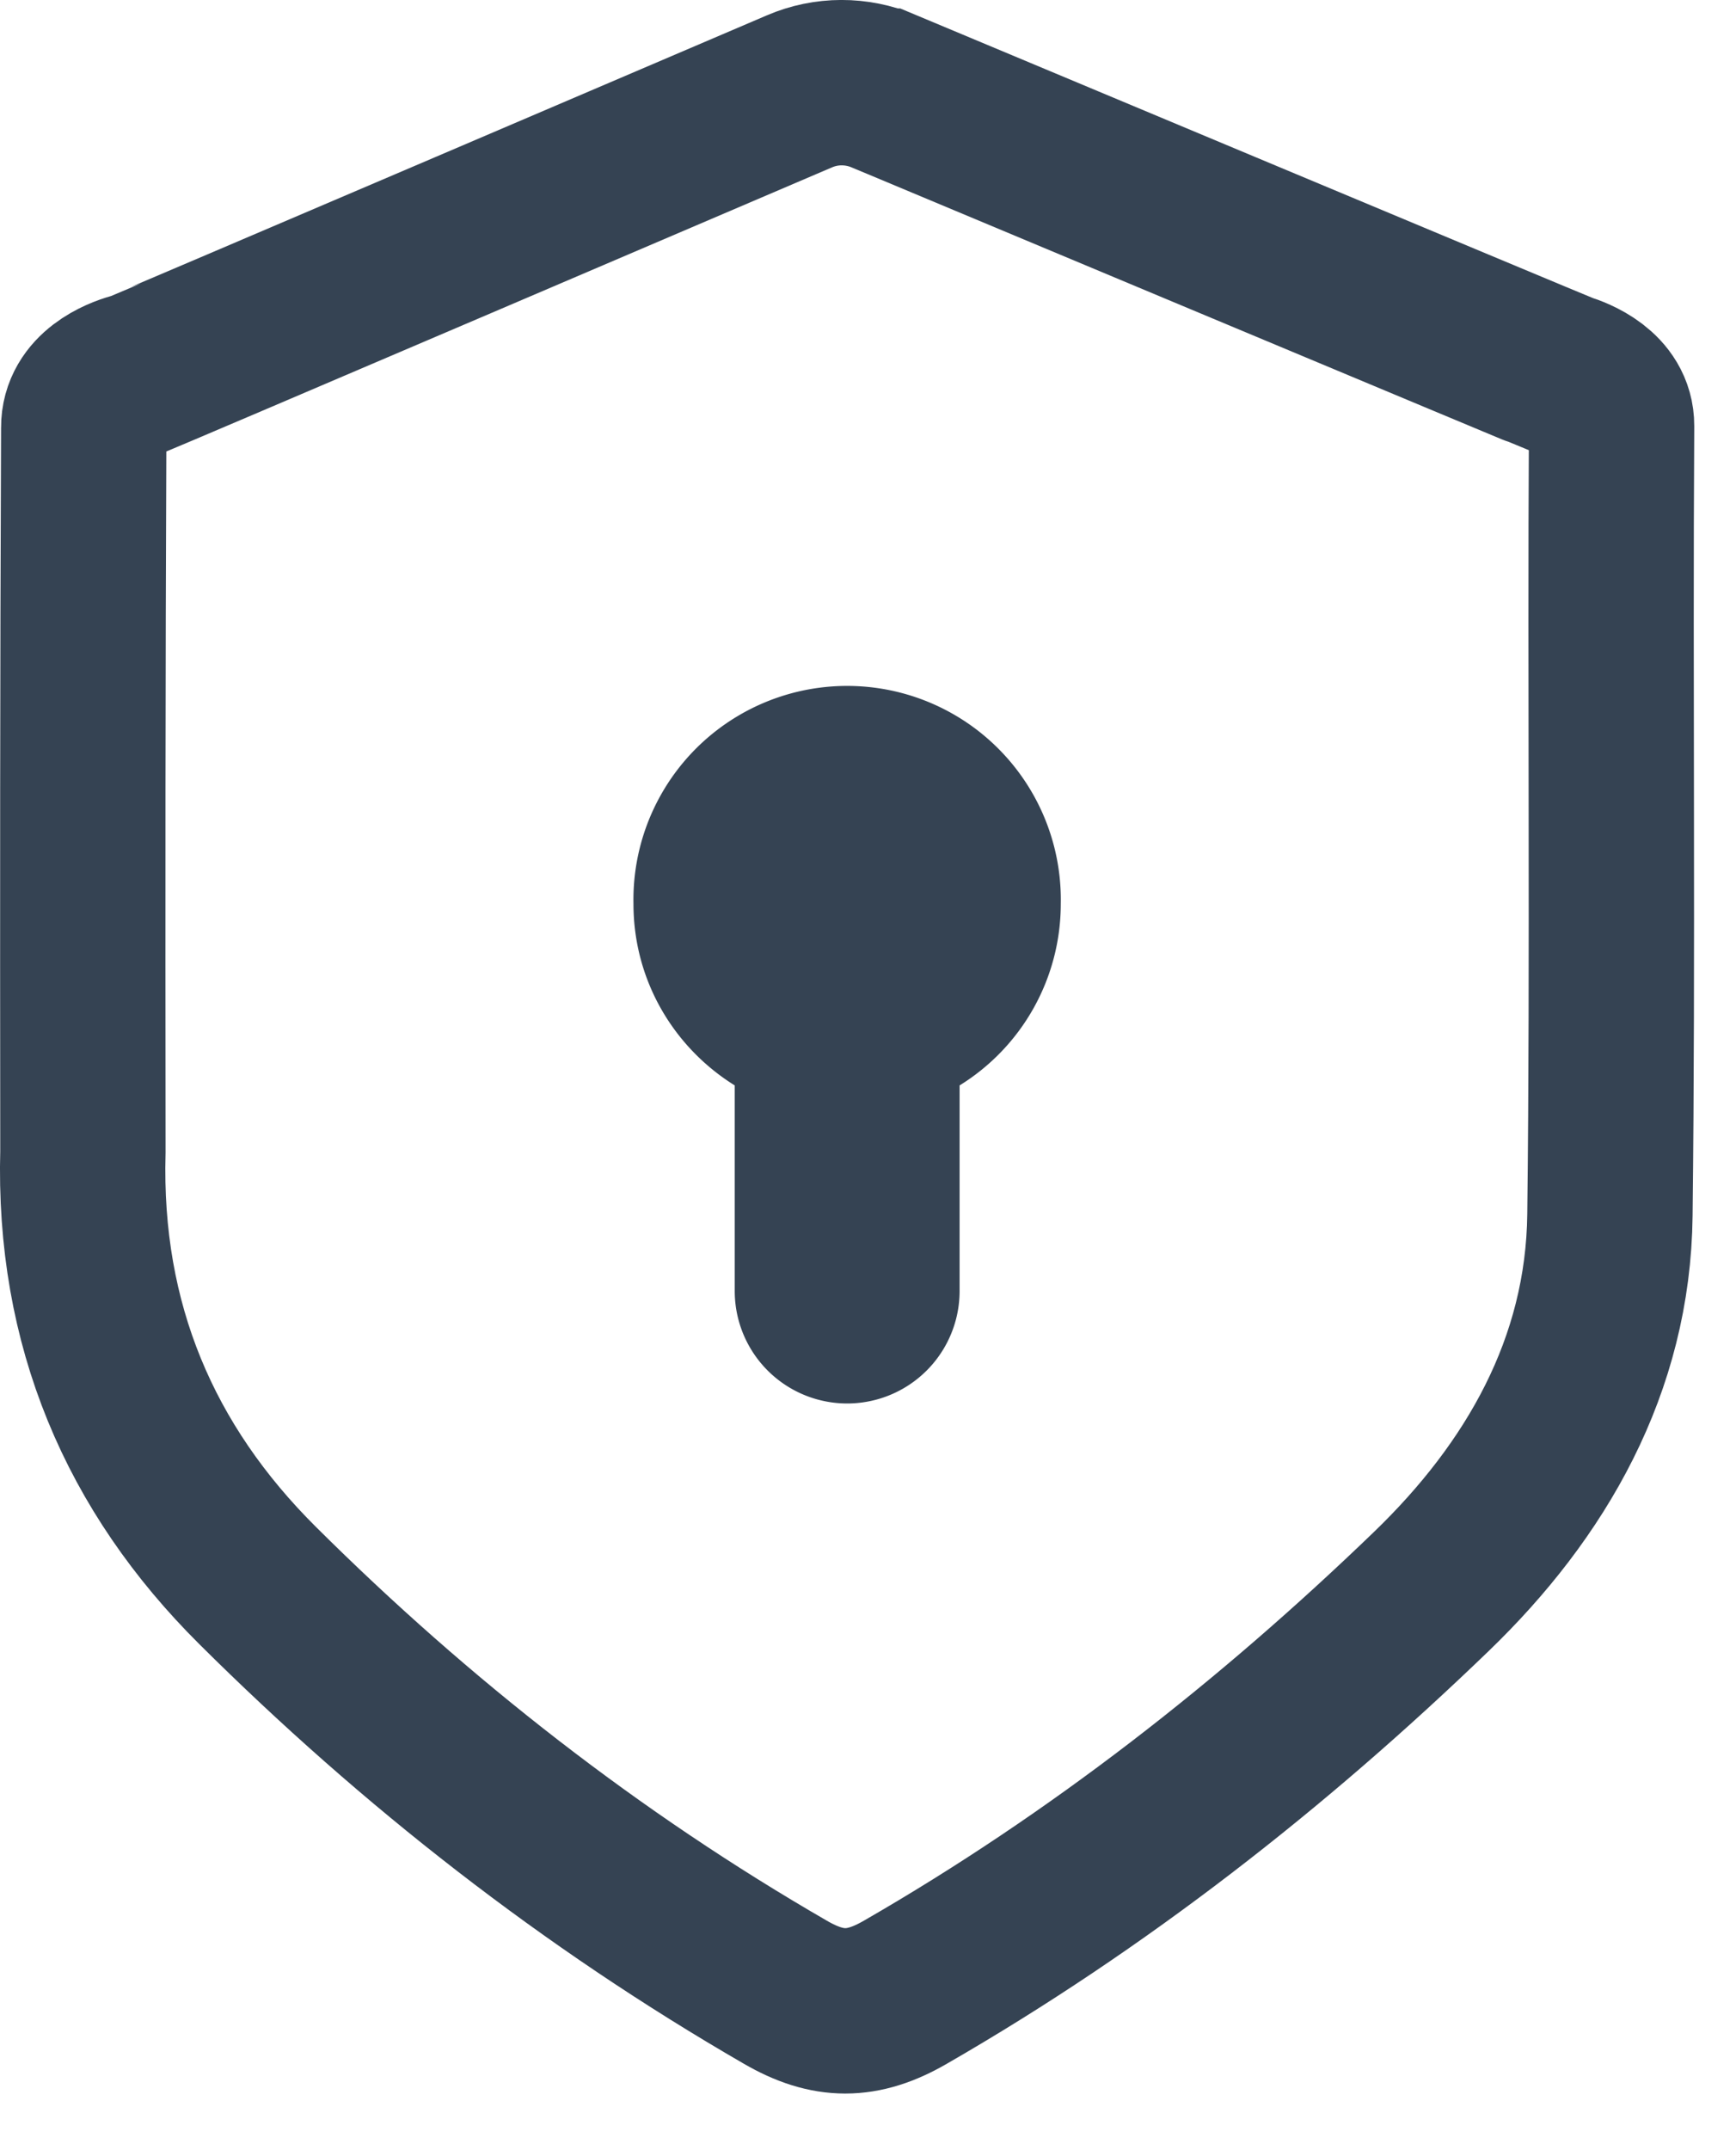
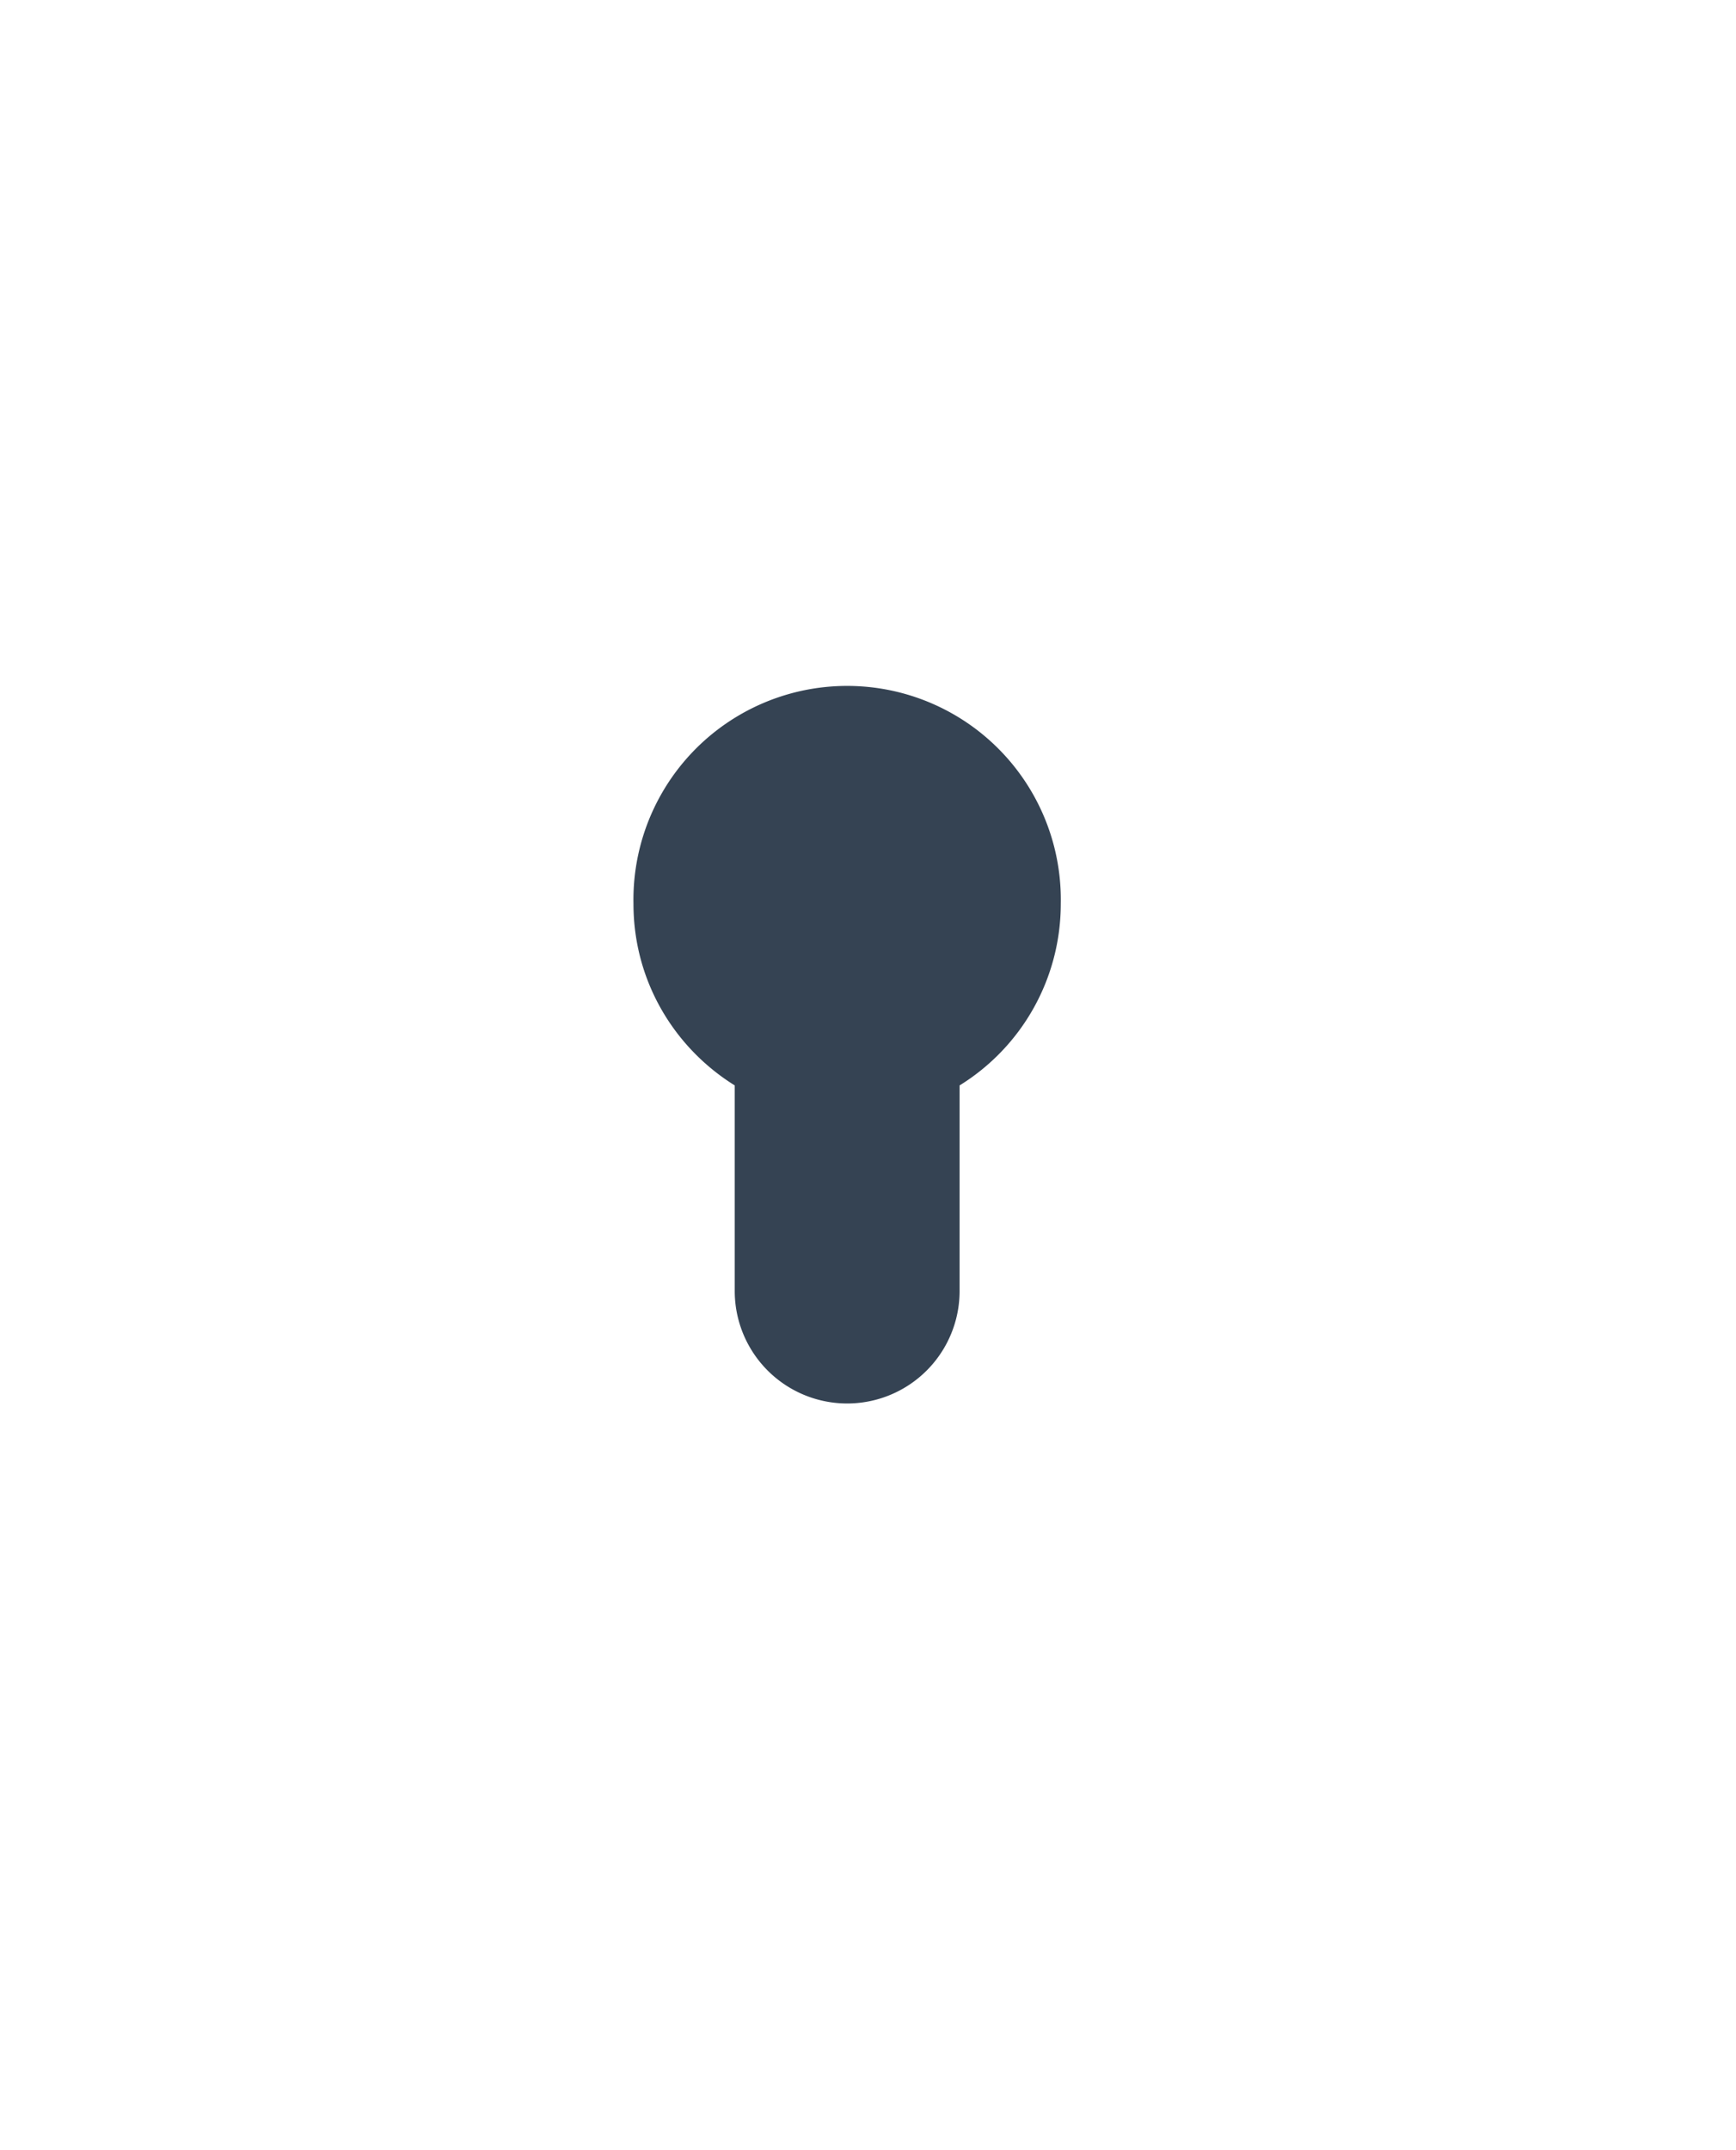
<svg xmlns="http://www.w3.org/2000/svg" width="21" height="26">
  <g fill="none" fill-rule="evenodd">
-     <path d="M10.689 1.102s8.184 3.425 8.226 3.438c.146.045.582.21.58.61-.019 3.18.017 6.36-.02 9.54-.02 1.825-.897 3.336-2.159 4.553-1.926 1.857-4.032 3.504-6.364 4.847-.52.301-.935.3-1.452 0-2.347-1.355-4.47-3.015-6.383-4.917-1.425-1.416-2.172-3.153-2.114-5.248C1 10.74 1 8.345 1.013 5.173c-.003-.417.44-.585.599-.63.05-.014 8.058-3.438 8.058-3.438.325-.14.692-.14 1.019-.003Z" stroke="#354353" stroke-width="2" />
    <path d="M12.832 10.93a2.585 2.585 0 1 0-5.169 0c0 .928.49 1.738 1.225 2.195v2.486a1.36 1.36 0 0 0 2.72 0v-2.486a2.581 2.581 0 0 0 1.224-2.196" fill="#354353" />
  </g>
</svg>